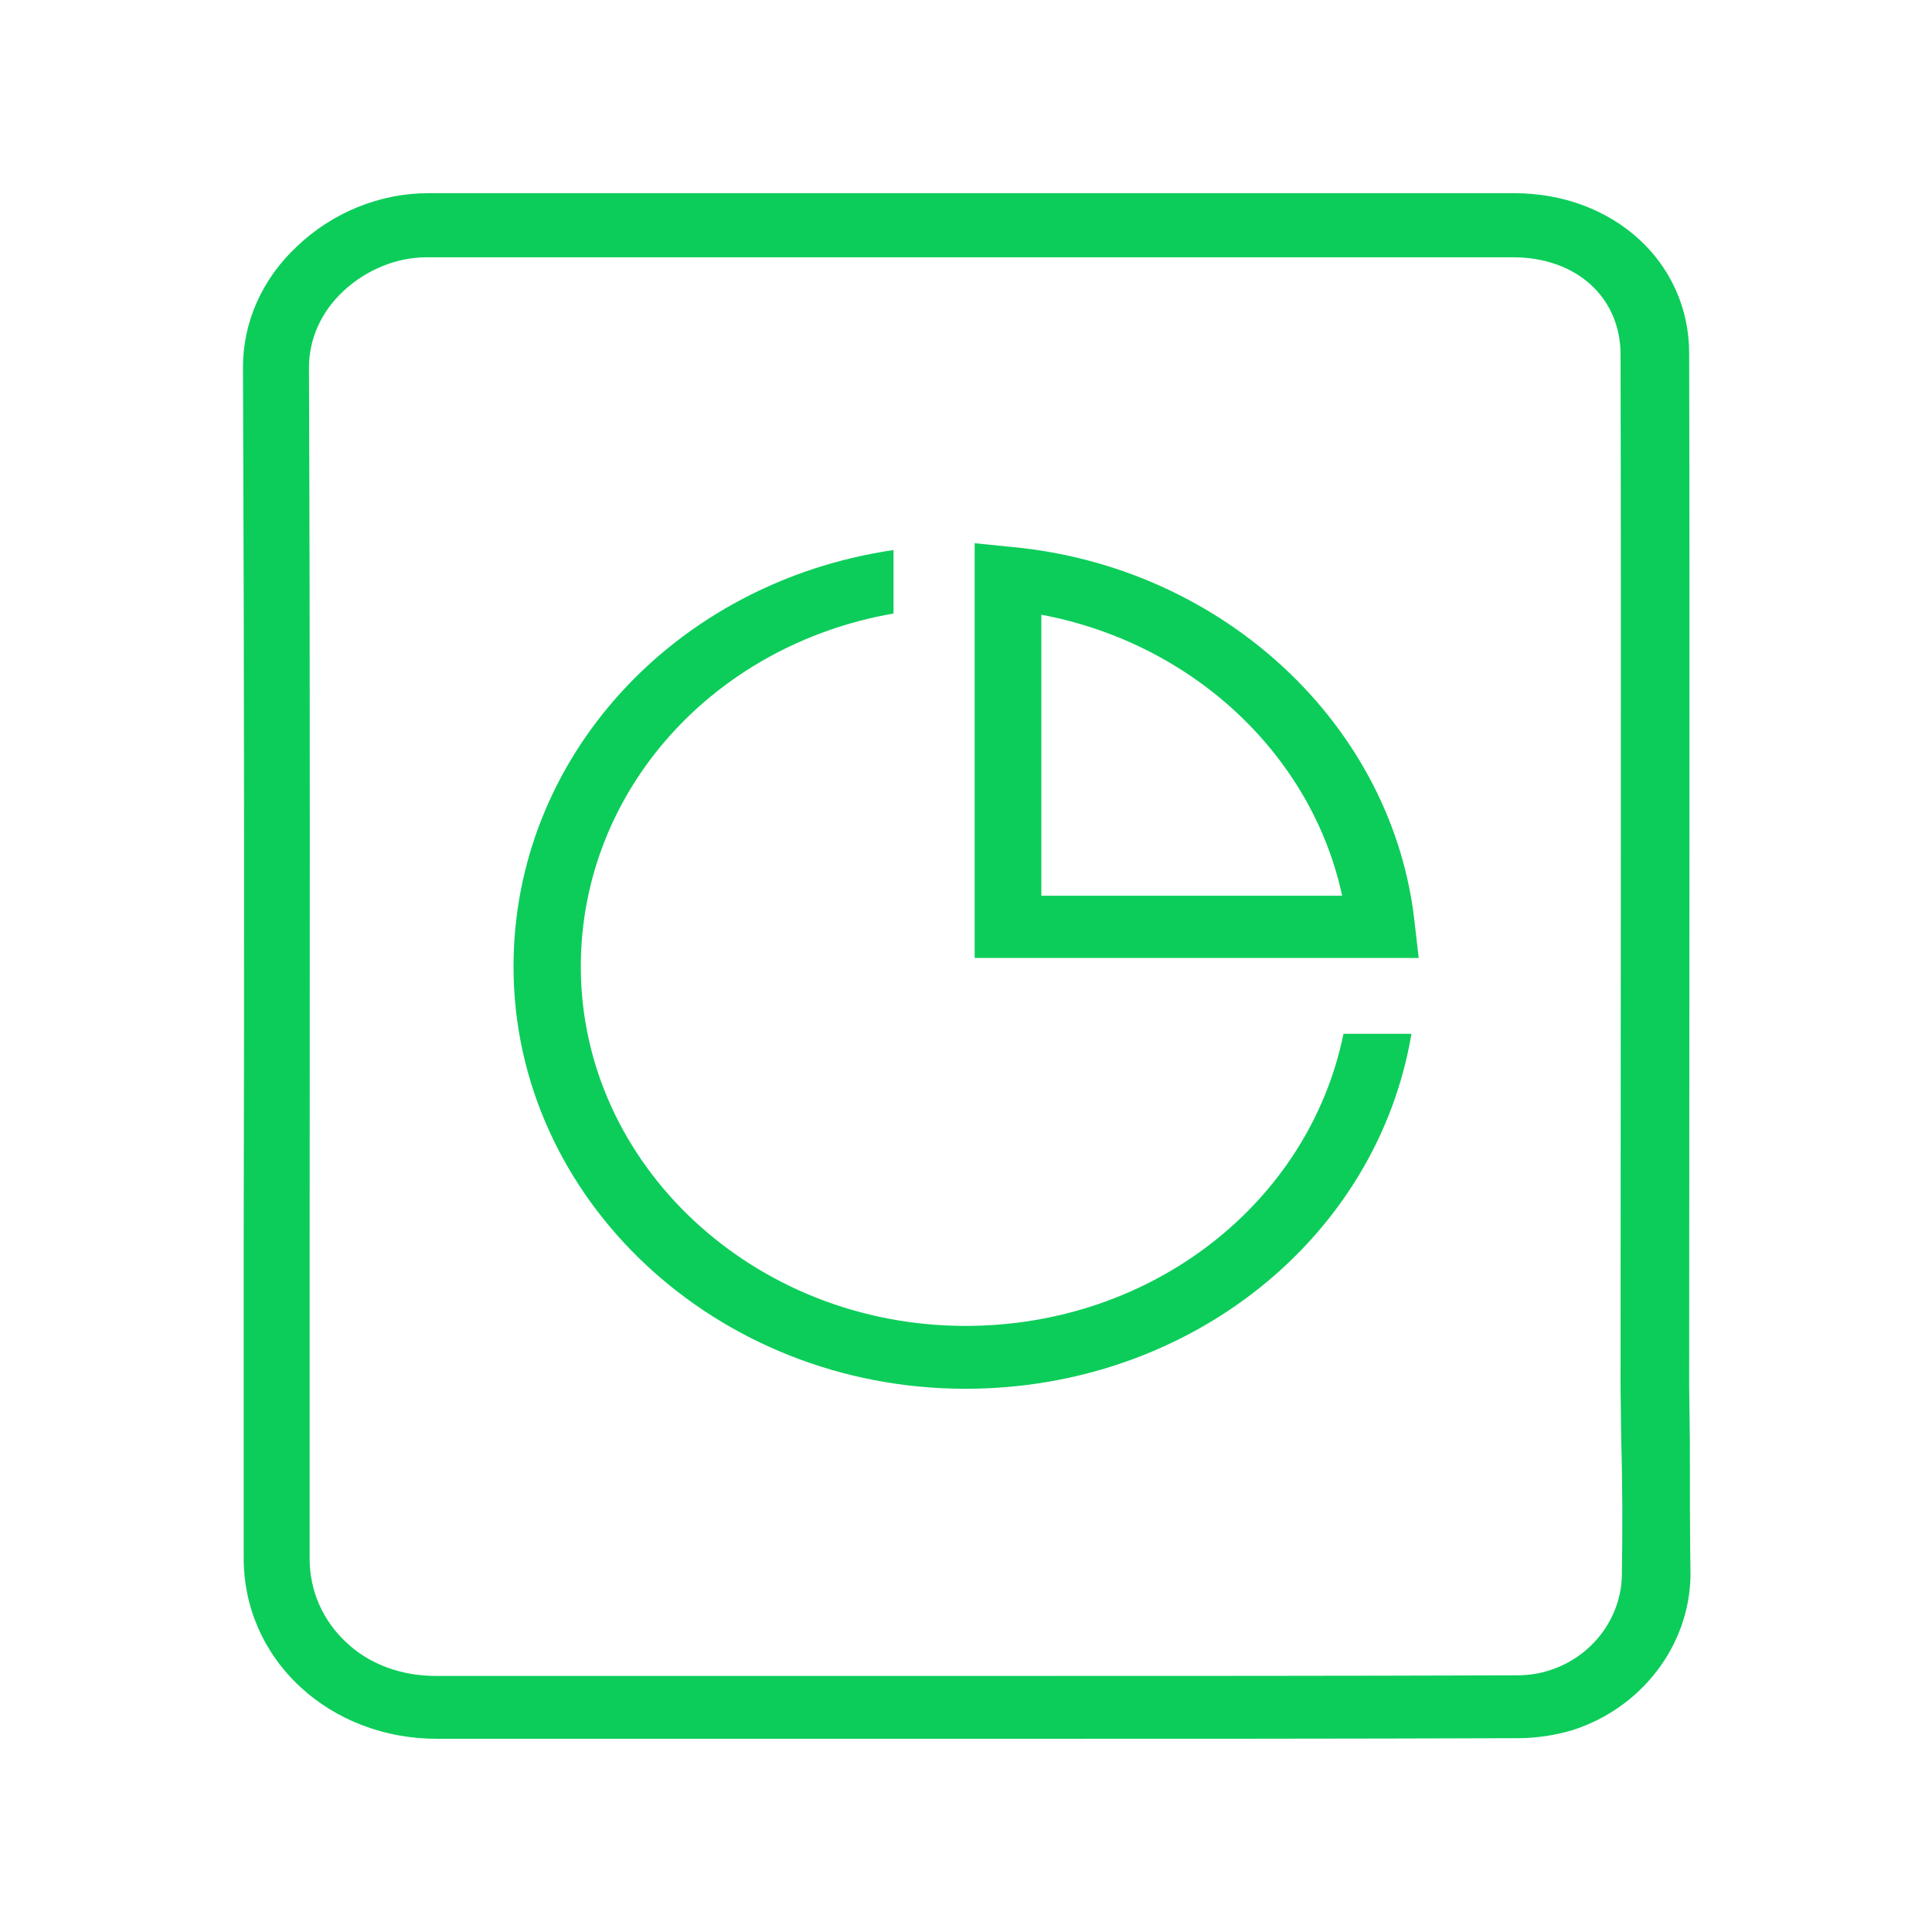
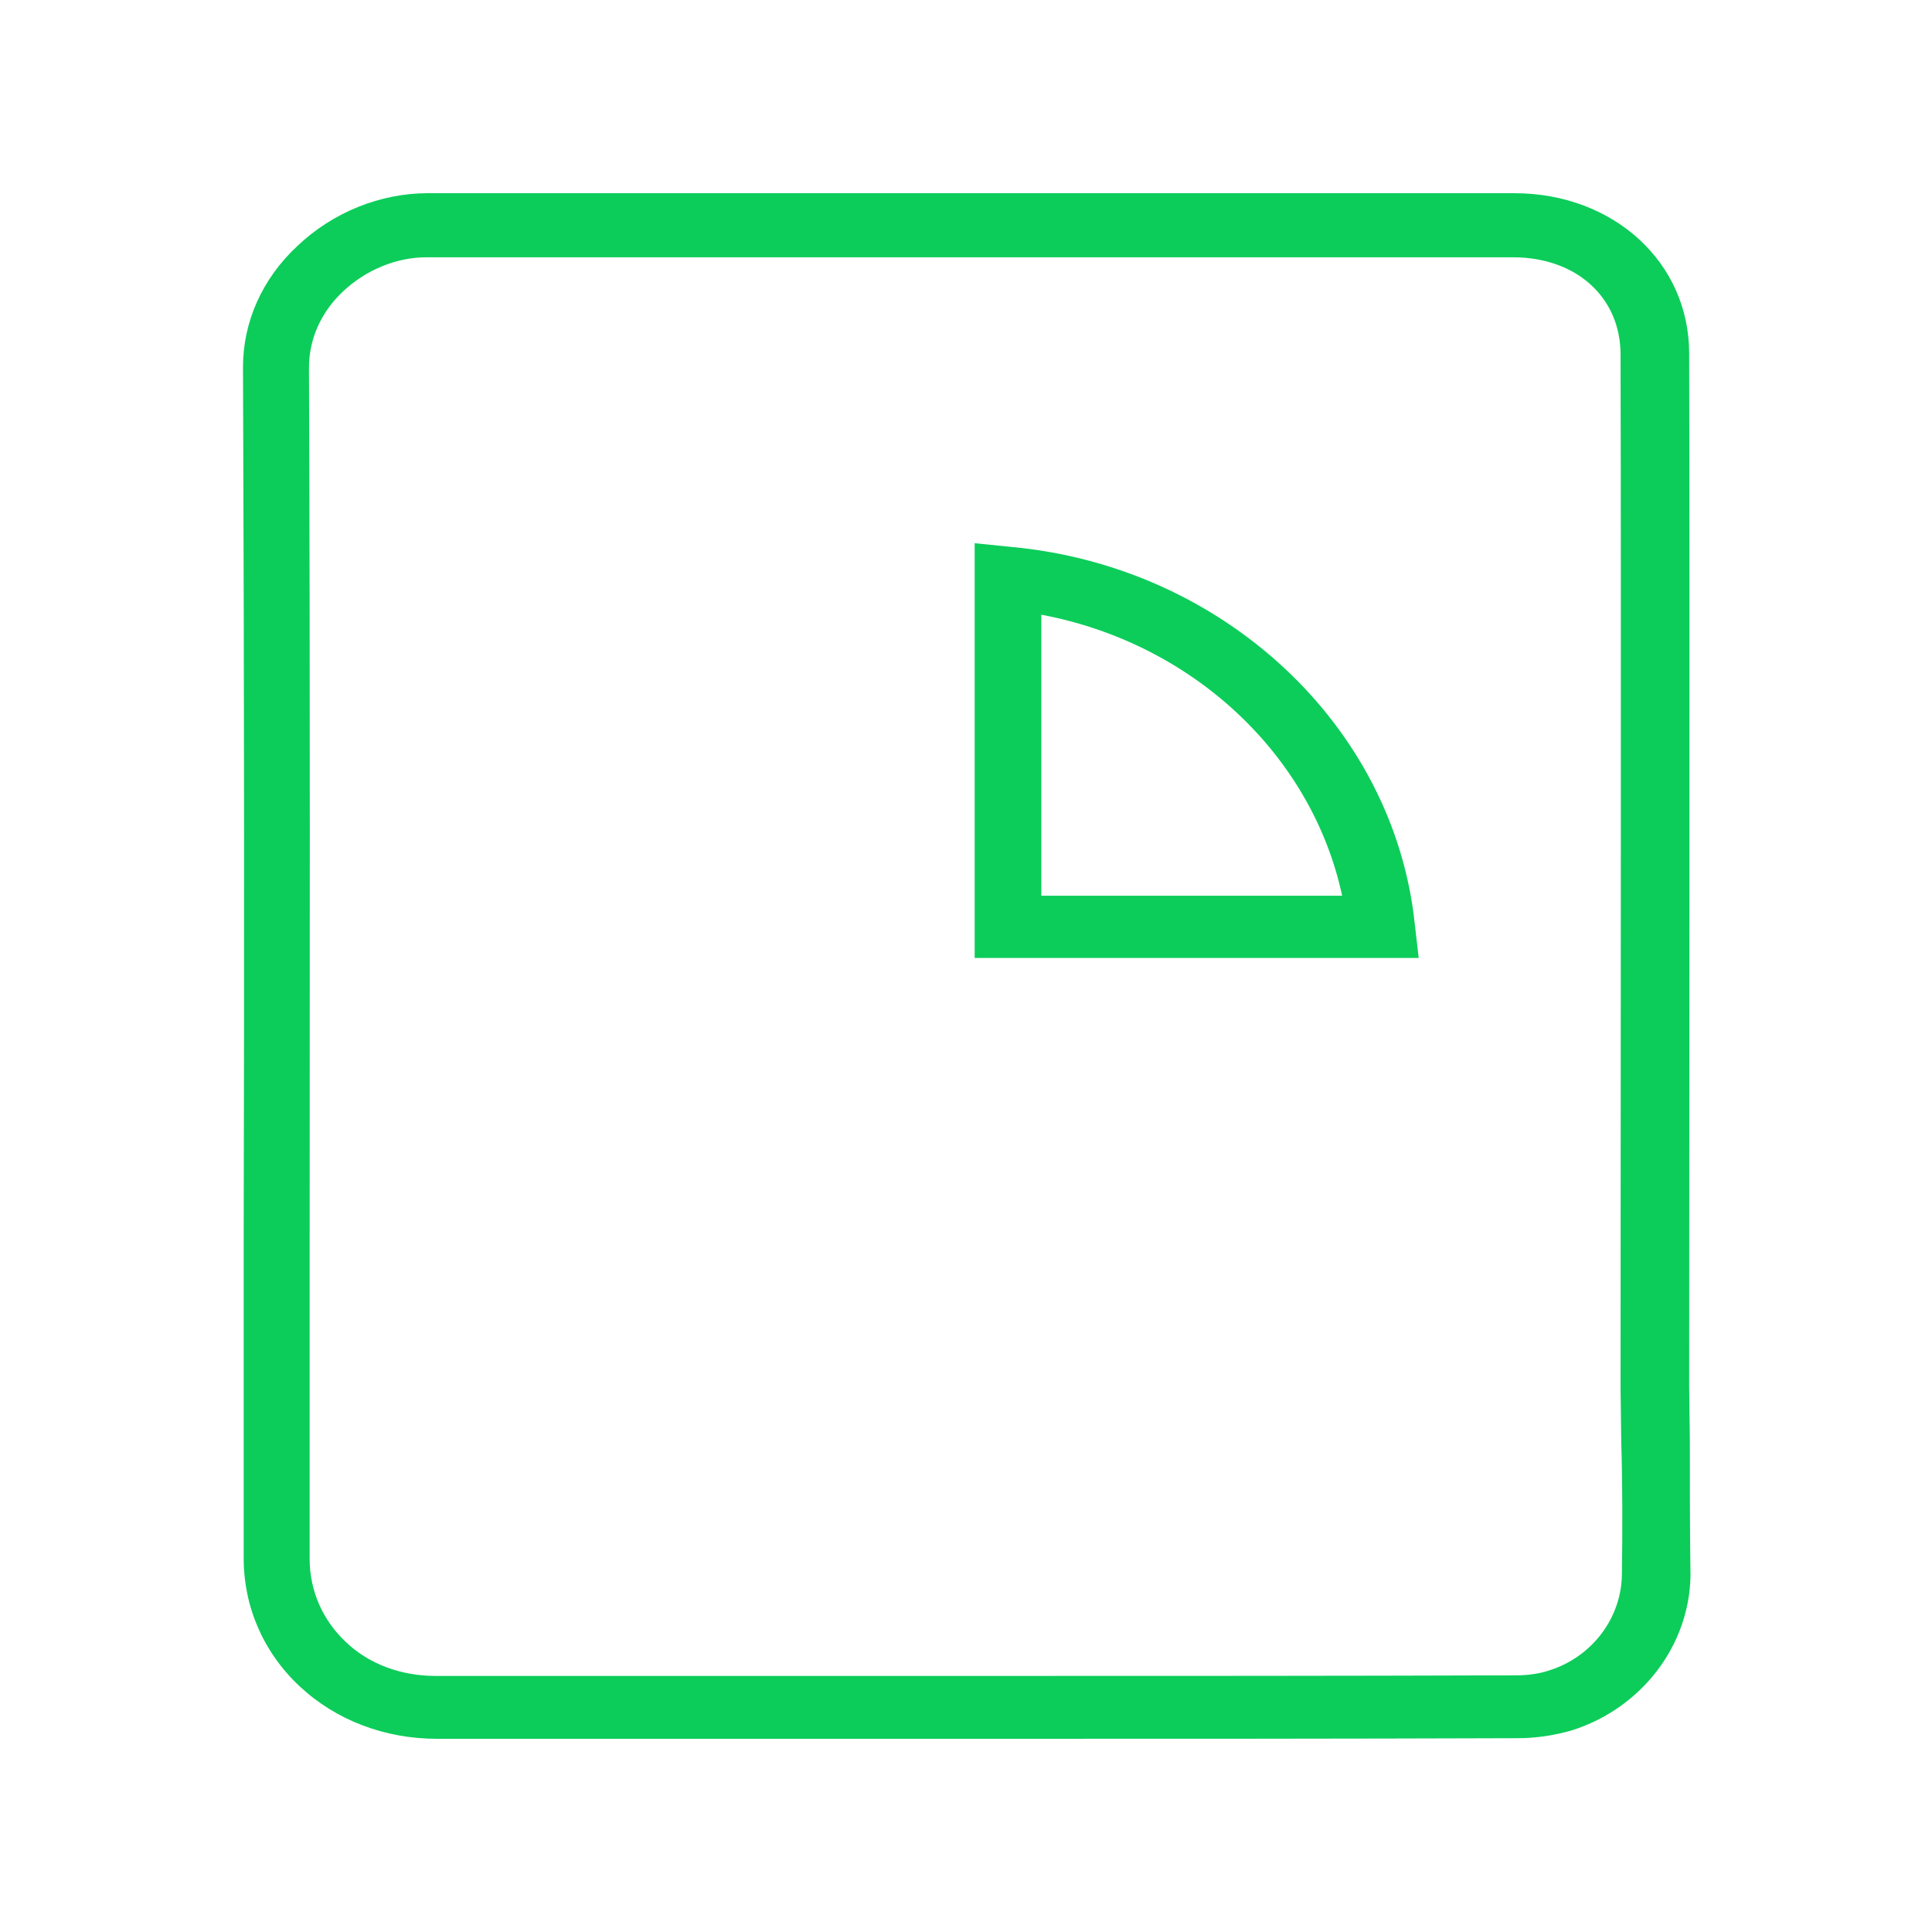
<svg xmlns="http://www.w3.org/2000/svg" width="80" height="80" viewBox="0 0 80 80" fill="none">
-   <path d="M39.977 54.903C31.208 54.903 24.05 48.217 24.05 40.026C24.05 32.778 29.514 26.705 36.999 25.404V22.775C27.957 24.102 21.264 31.349 21.264 40.026C21.264 49.646 29.651 57.506 39.977 57.506C49.266 57.506 57.024 51.254 58.445 42.807H55.631C54.21 49.773 47.736 54.903 39.977 54.903Z" fill="#0CCD5A" />
  <path d="M41.889 22.648L40.359 22.494V39.668H58.745L58.581 38.239C57.707 30.048 50.659 23.464 41.889 22.648ZM43.119 37.091V25.454C49.375 26.628 54.319 31.247 55.576 37.091H43.119Z" fill="#0CCD5A" />
  <path d="M69.973 59.624L69.945 57.429C69.945 49.059 69.973 25.097 69.945 14.635C69.945 10.858 66.804 8 62.706 8H45.877H39.621C32.437 8 25.006 8 17.712 8C15.745 8 13.778 8.791 12.303 10.195C10.855 11.547 10.062 13.333 10.062 15.196C10.117 30.022 10.117 39.515 10.09 51.534V64.523C10.09 66.539 10.909 68.427 12.412 69.831C13.915 71.234 15.936 72 18.094 72H41.206C48.336 72 55.63 72 62.843 71.975C63.635 71.975 64.427 71.847 65.11 71.643C67.978 70.724 69.945 68.147 70 65.263C69.973 63.375 69.973 61.461 69.973 59.624ZM67.159 65.212C67.132 66.998 65.93 68.606 64.154 69.167C63.771 69.295 63.307 69.372 62.788 69.372C55.603 69.397 48.309 69.397 41.151 69.397H18.04C16.619 69.397 15.28 68.912 14.324 67.994C13.368 67.1 12.822 65.876 12.822 64.549V51.56C12.822 39.541 12.849 30.048 12.794 15.222C12.794 14.048 13.286 12.925 14.215 12.057C15.171 11.164 16.428 10.654 17.657 10.654C24.951 10.654 32.382 10.654 39.567 10.654H45.823H62.651C65.274 10.654 67.104 12.313 67.104 14.686C67.132 25.123 67.104 49.11 67.104 57.48L67.132 59.675C67.186 61.461 67.186 63.349 67.159 65.212Z" fill="#0CCD5A" />
</svg>